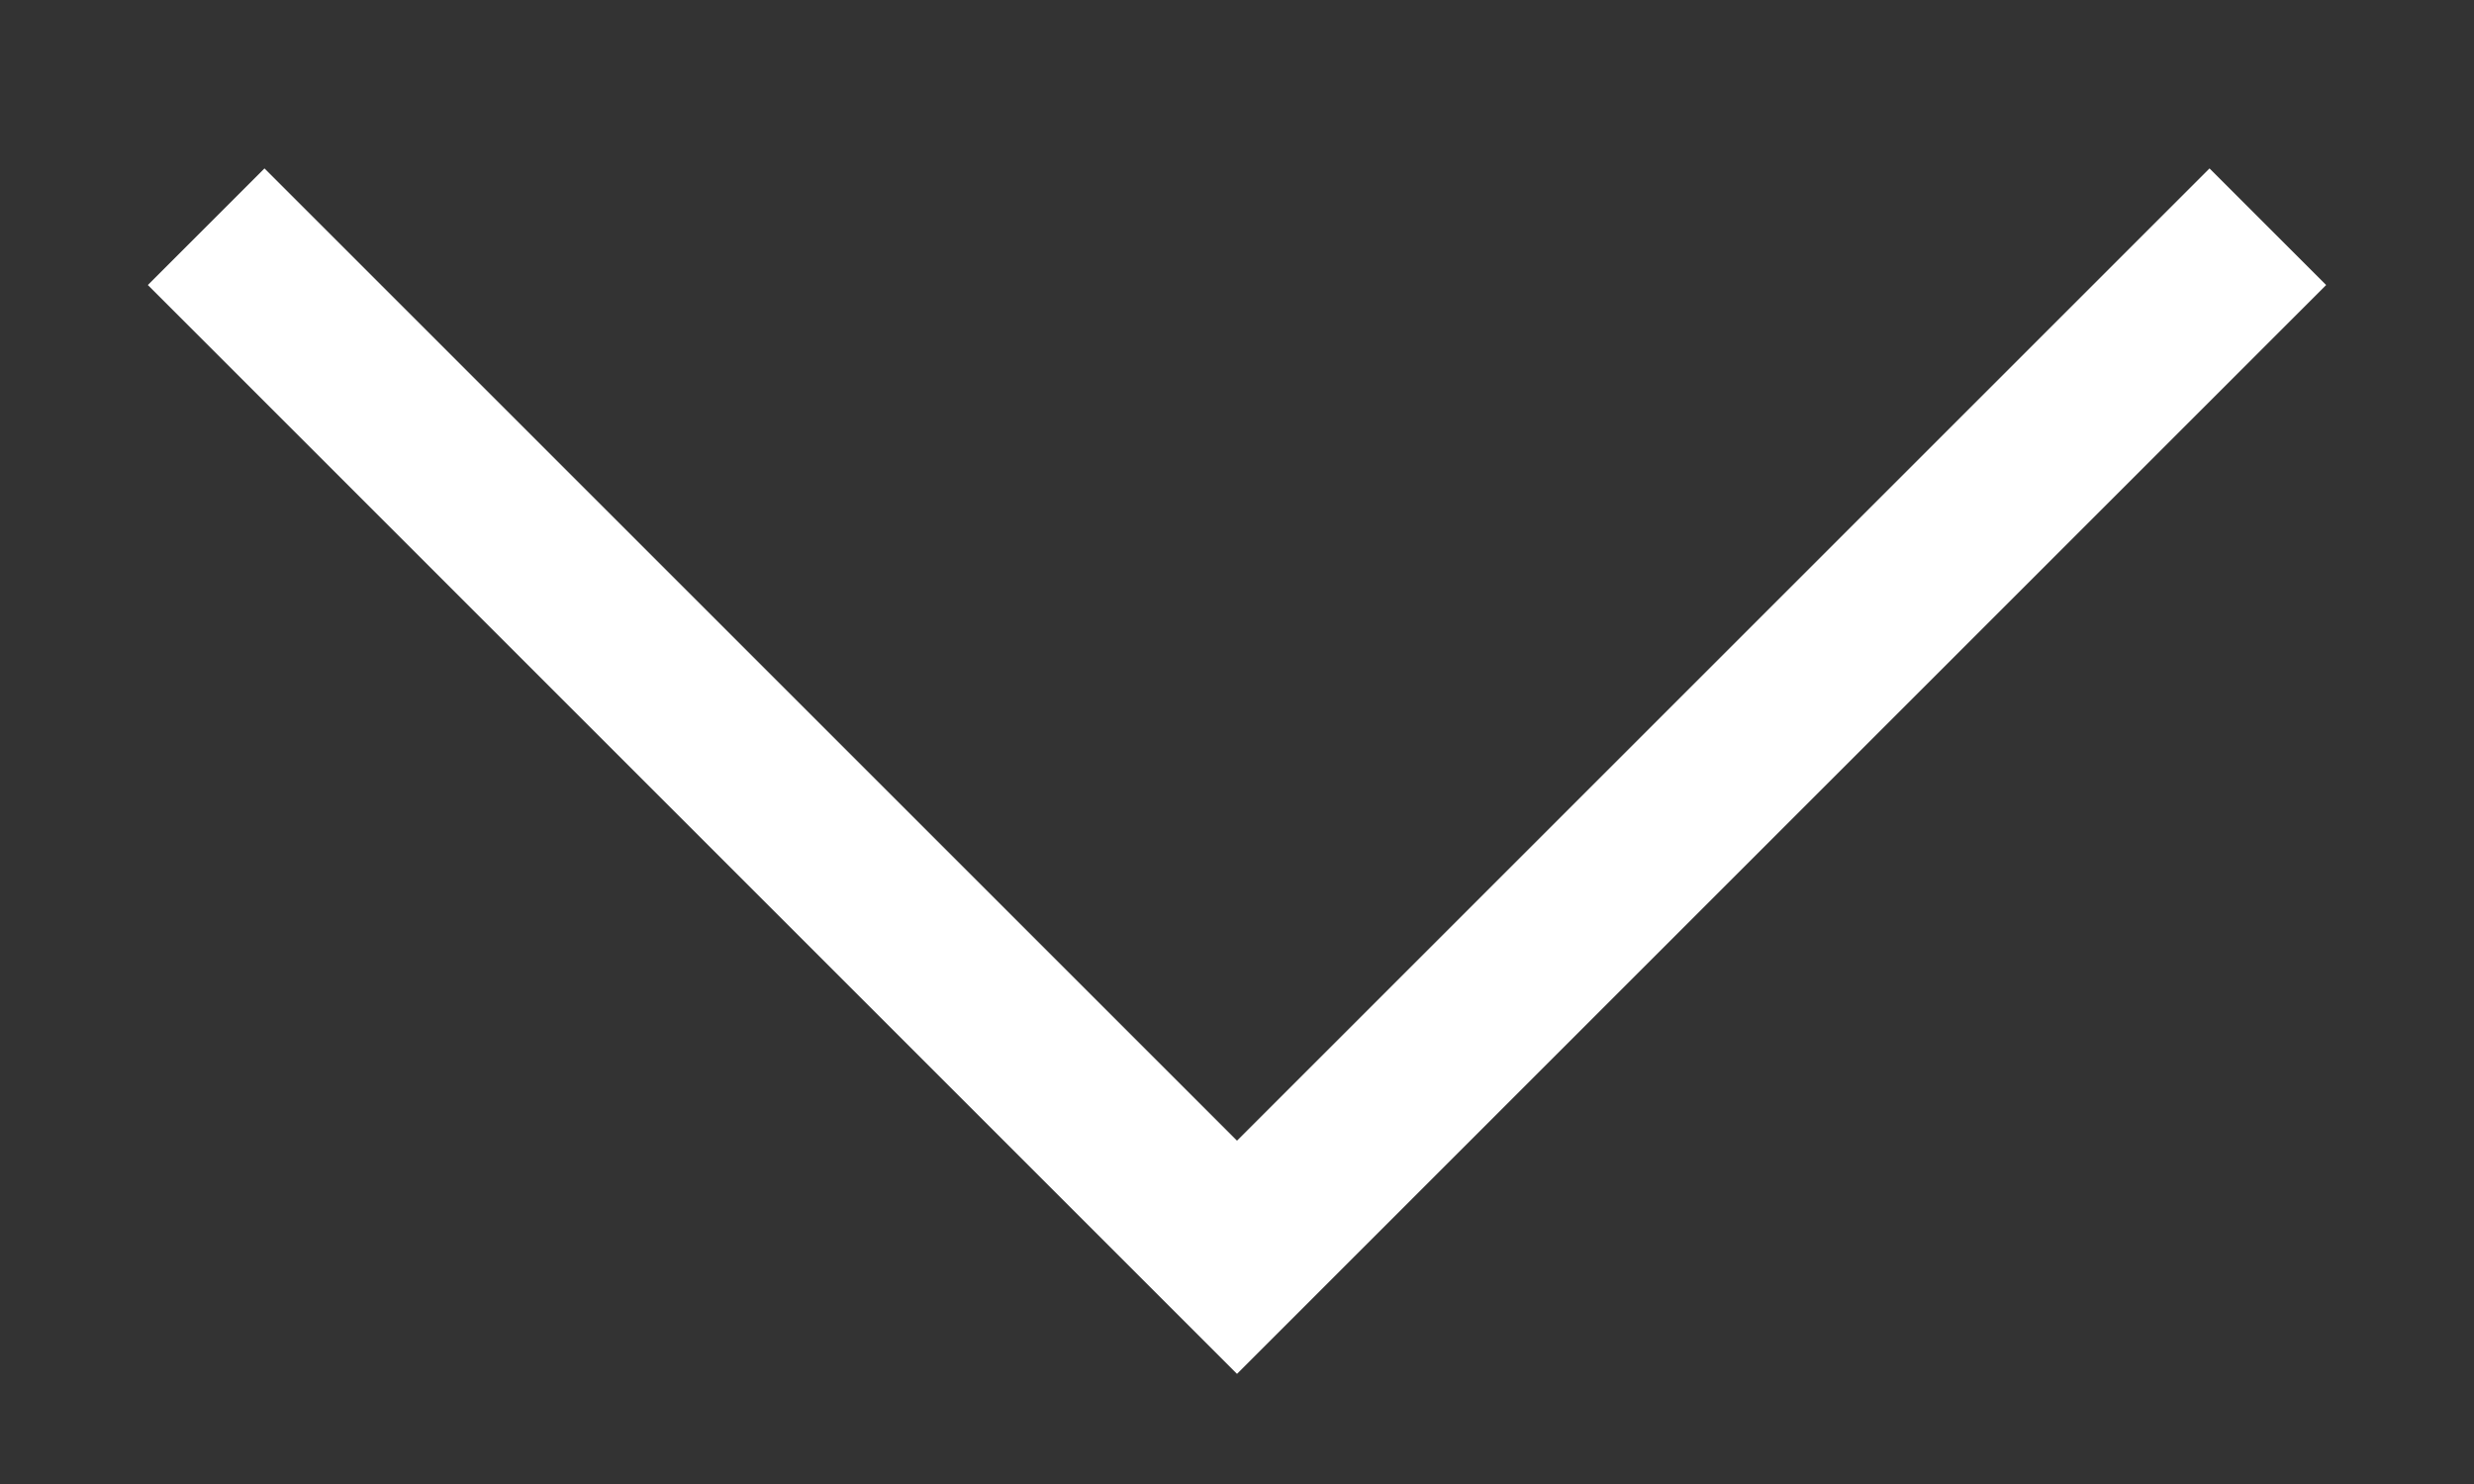
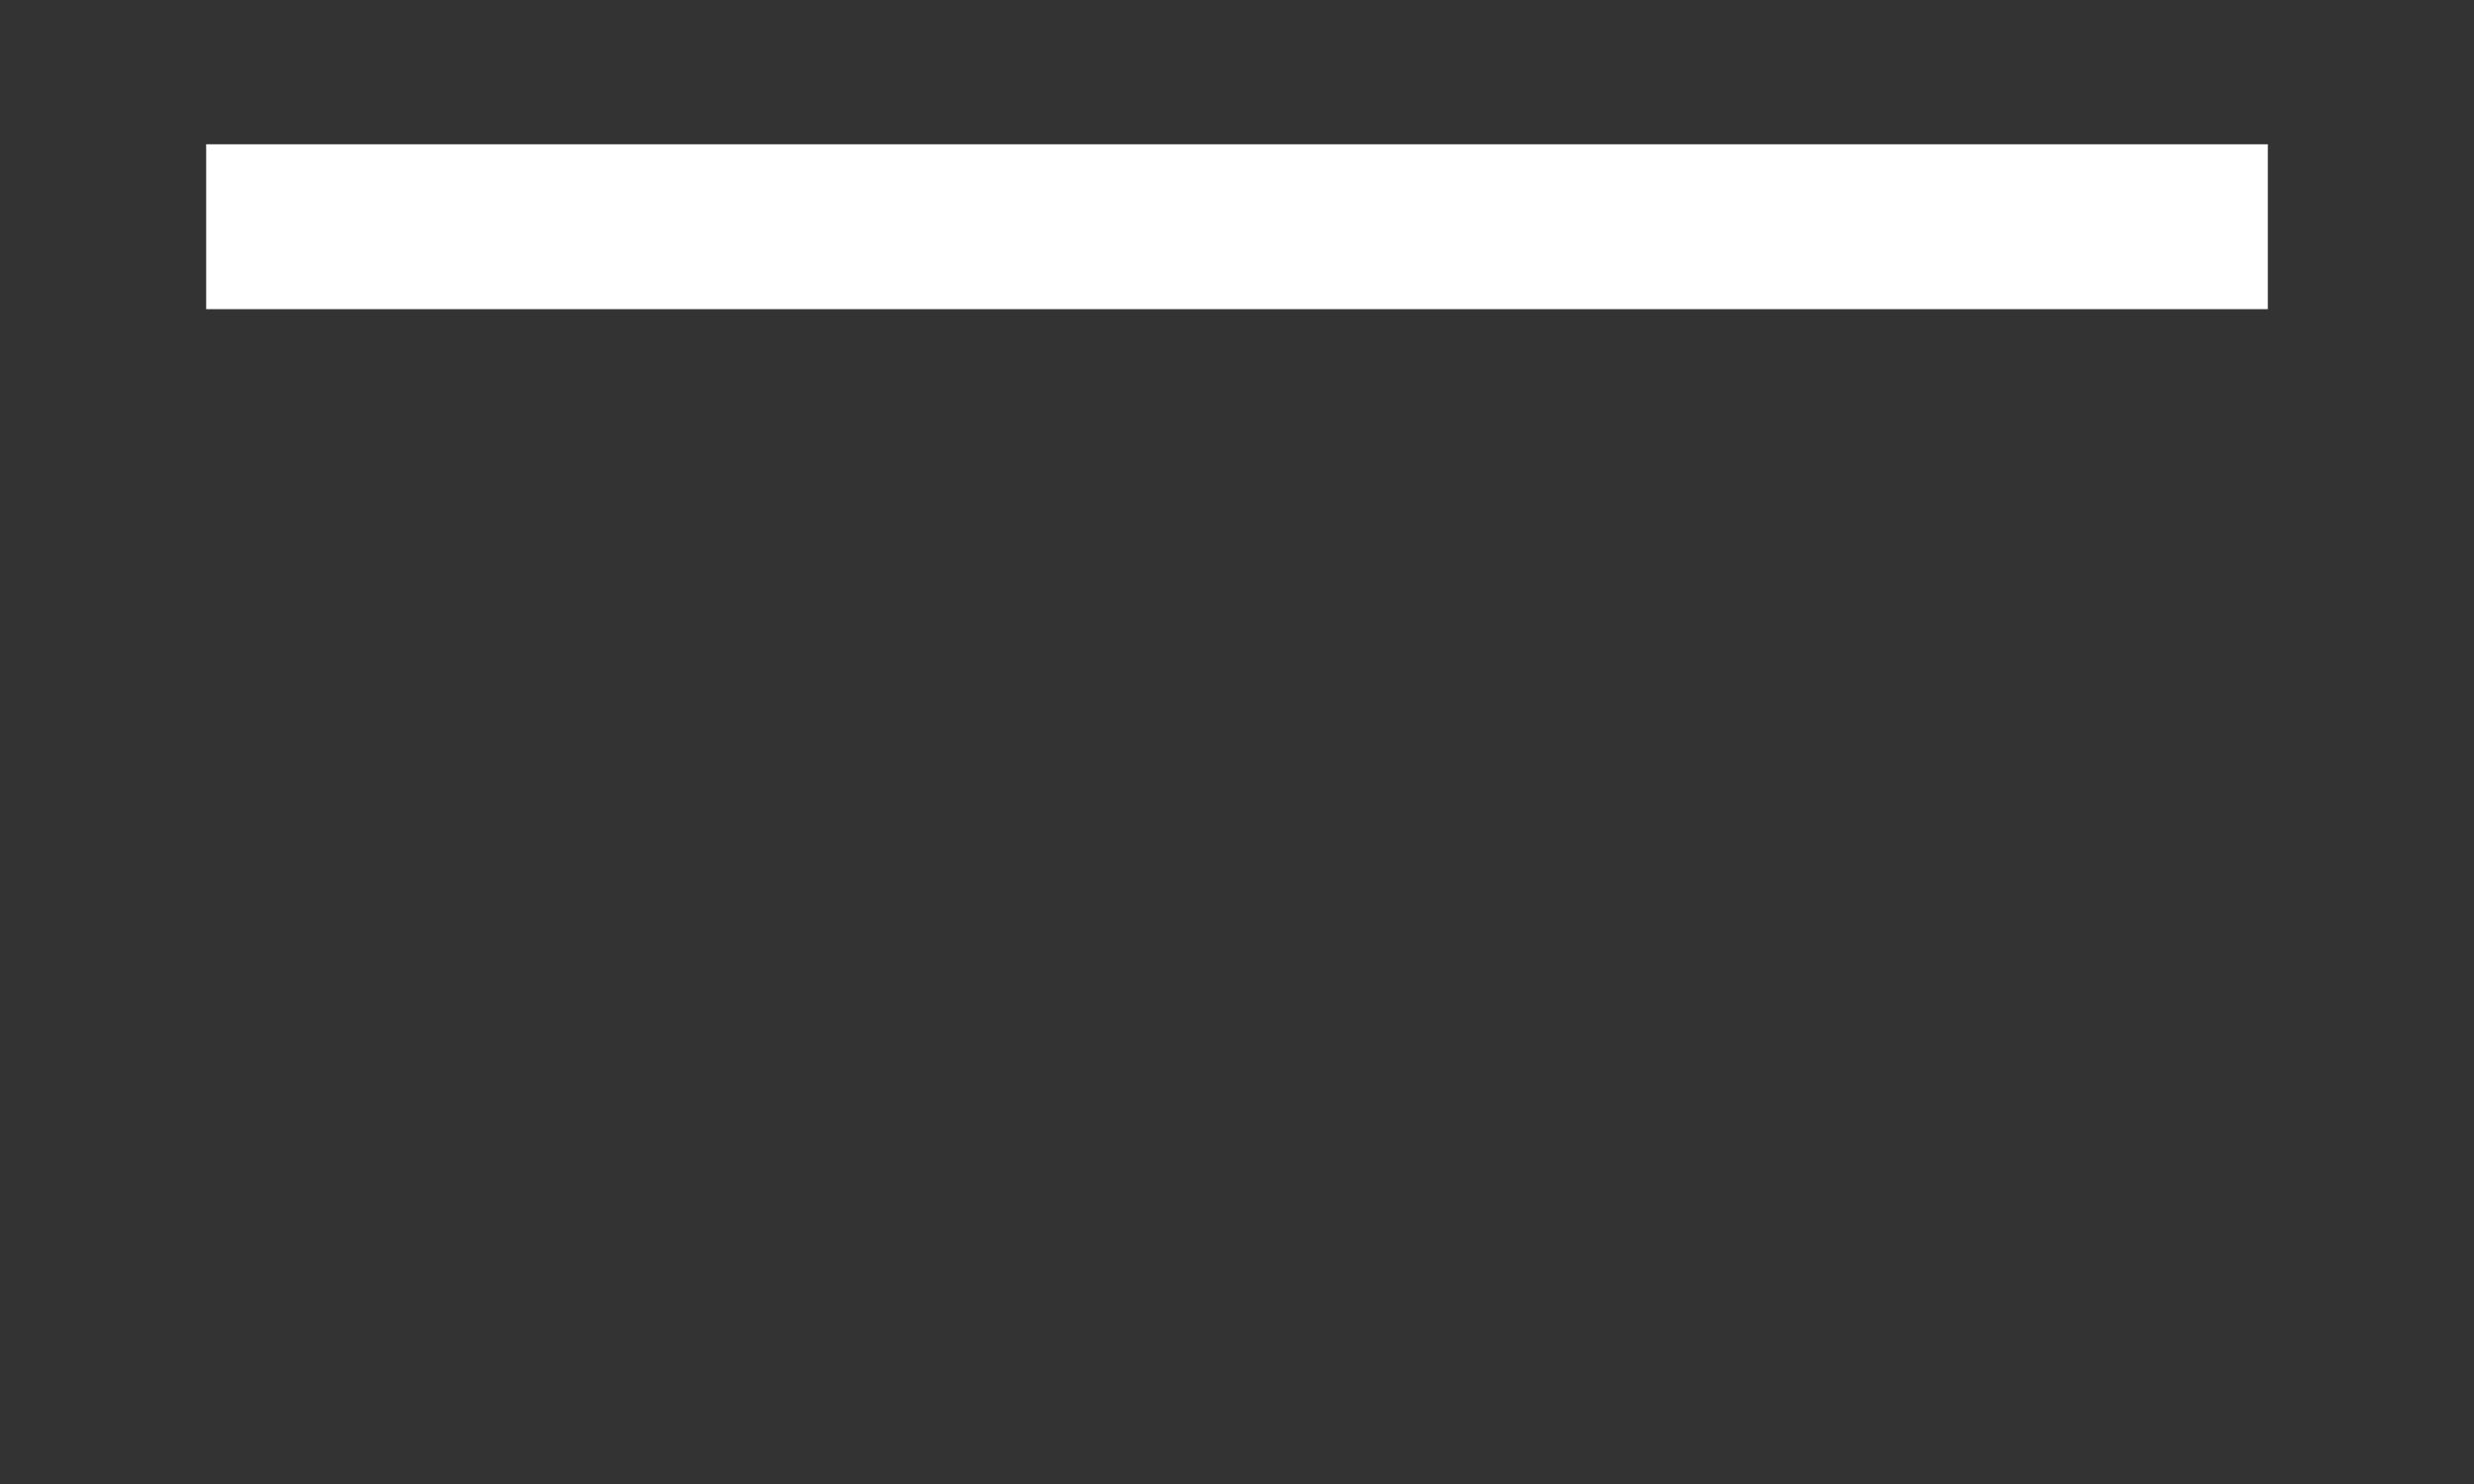
<svg xmlns="http://www.w3.org/2000/svg" width="15" height="9" viewBox="0 0 15 9" fill="none">
  <rect x="0" y="0" width="15" height="9" fill="#333333" stroke="none" />
-   <path d="M13.75 1.375L7.5 7.625L1.25 1.375" stroke="white" strokeWidth="1.562" strokeLinecap="round" strokeLinejoin="round" />
+   <path d="M13.75 1.375L1.25 1.375" stroke="white" strokeWidth="1.562" strokeLinecap="round" strokeLinejoin="round" />
</svg>